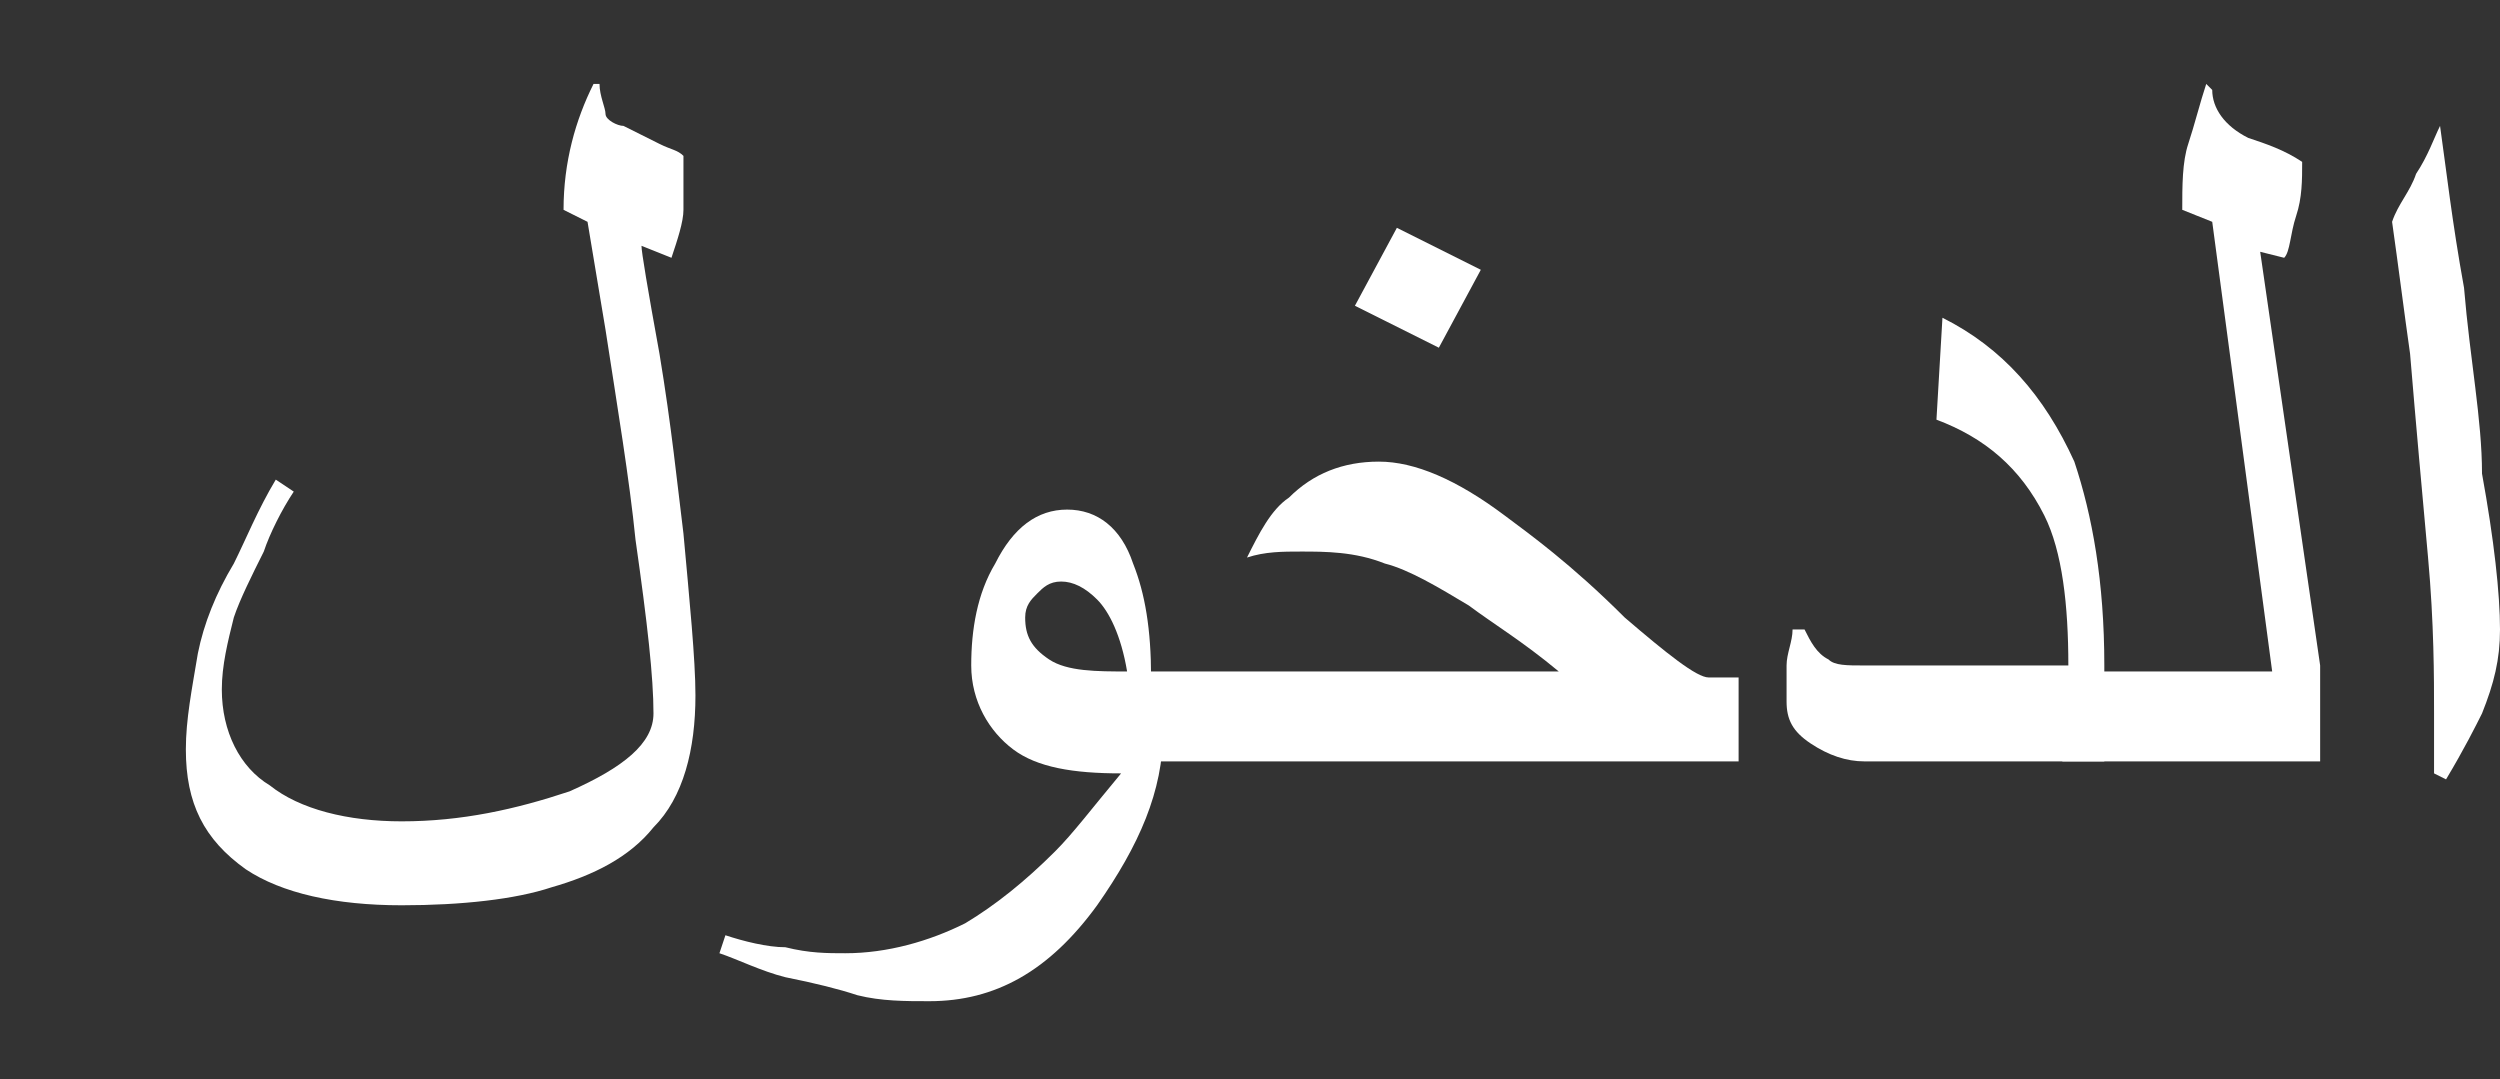
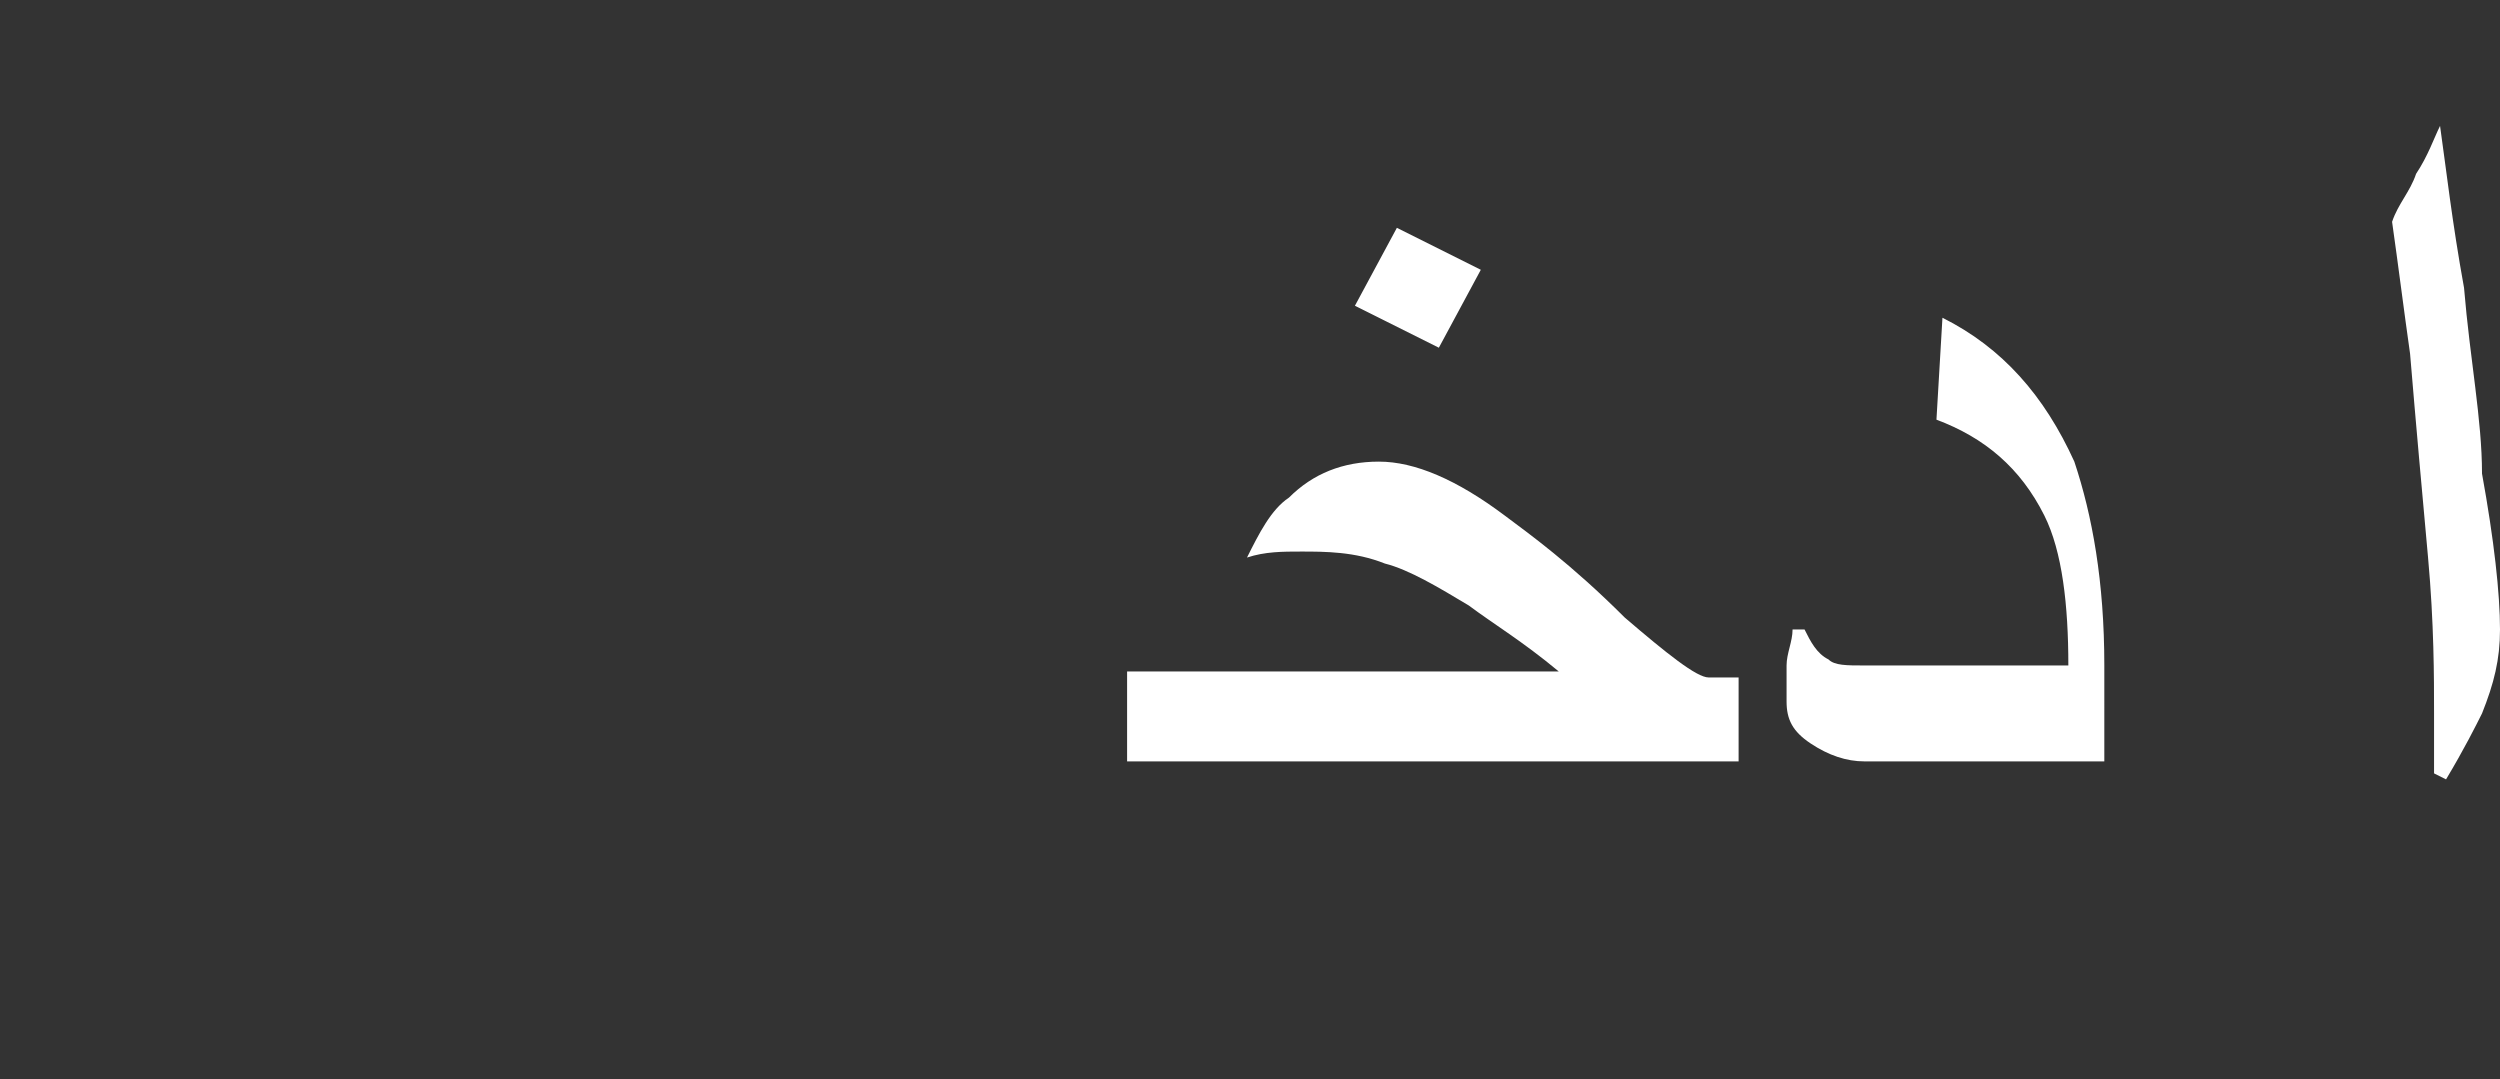
<svg xmlns="http://www.w3.org/2000/svg" version="1.1" id="Layer_1" x="0px" y="0px" viewBox="0 0 41.7 18" style="enable-background:new 0 0 41.7 18;" xml:space="preserve">
  <rect x="0" y="0" width="41.7" height="18" fill="#333333" stroke="none" />
  <style type="text/css">
	.st0{fill:#FFFFFF;}
</style>
  <g>
    <g>
-       <path class="st0" d="M11.6,11.6c0,0.9-0.2,1.7-0.7,2.2c-0.4,0.5-1,0.8-1.7,1c-0.6,0.2-1.5,0.3-2.5,0.3c-1.1,0-2-0.2-2.6-0.6    c-0.7-0.5-1-1.1-1-2c0-0.5,0.1-1,0.2-1.6c0.1-0.5,0.3-1,0.6-1.5C4.1,9,4.3,8.5,4.6,8l0.3,0.2C4.7,8.5,4.5,8.9,4.4,9.2    C4.2,9.6,4,10,3.9,10.3c-0.1,0.4-0.2,0.8-0.2,1.2c0,0.7,0.3,1.3,0.8,1.6c0.5,0.4,1.3,0.6,2.2,0.6c1,0,1.9-0.2,2.8-0.5    c0.9-0.4,1.4-0.8,1.4-1.3c0-0.6-0.1-1.5-0.3-2.9c-0.1-1-0.3-2.2-0.5-3.5L9.8,3.7L9.4,3.5c0-0.8,0.2-1.5,0.5-2.1H10    c0,0.2,0.1,0.4,0.1,0.5s0.2,0.2,0.3,0.2c0.2,0.1,0.4,0.2,0.6,0.3c0.2,0.1,0.3,0.1,0.4,0.2c0,0.4,0,0.7,0,0.9s-0.1,0.5-0.2,0.8    l-0.5-0.2c0,0.1,0.1,0.7,0.3,1.8c0.2,1.2,0.3,2.2,0.4,3C11.5,10,11.6,11,11.6,11.6z" />
-       <path class="st0" d="M19.4,12.2c0,1-0.4,1.9-1.1,2.9c-0.8,1.1-1.7,1.6-2.8,1.6c-0.4,0-0.8,0-1.2-0.1c-0.3-0.1-0.7-0.2-1.2-0.3    c-0.4-0.1-0.8-0.3-1.1-0.4l0.1-0.3c0.3,0.1,0.7,0.2,1,0.2c0.4,0.1,0.7,0.1,1,0.1c0.7,0,1.4-0.2,2-0.5c0.5-0.3,1-0.7,1.5-1.2    c0.3-0.3,0.6-0.7,1.1-1.3c-0.8,0-1.4-0.1-1.8-0.4c-0.4-0.3-0.7-0.8-0.7-1.4c0-0.6,0.1-1.2,0.4-1.7c0.3-0.6,0.7-0.9,1.2-0.9    c0.5,0,0.9,0.3,1.1,0.9c0.2,0.5,0.3,1.1,0.3,1.9V12.2z M18.8,11.2c-0.1-0.6-0.3-1-0.5-1.2c-0.2-0.2-0.4-0.3-0.6-0.3    c-0.2,0-0.3,0.1-0.4,0.2s-0.2,0.2-0.2,0.4c0,0.3,0.1,0.5,0.4,0.7S18.3,11.2,18.8,11.2z" />
      <path class="st0" d="M28.9,12.7H18.8v-1.5h7.2c-0.6-0.5-1.1-0.8-1.5-1.1c-0.5-0.3-1-0.6-1.4-0.7c-0.5-0.2-1-0.2-1.4-0.2    c-0.3,0-0.6,0-0.9,0.1c0.2-0.4,0.4-0.8,0.7-1c0.4-0.4,0.9-0.6,1.5-0.6c0.6,0,1.3,0.3,2.1,0.9c0.4,0.3,1.1,0.8,2,1.7    c0.7,0.6,1.2,1,1.4,1h0.5V12.7z M24.7,4.5L24,5.8l-1.4-0.7l0.7-1.3L24.7,4.5z" />
      <path class="st0" d="M35,12.7h-3.9c-0.3,0-0.6-0.1-0.9-0.3s-0.4-0.4-0.4-0.7c0-0.2,0-0.4,0-0.6s0.1-0.4,0.1-0.6h0.2    c0.1,0.2,0.2,0.4,0.4,0.5c0.1,0.1,0.3,0.1,0.6,0.1h3.4c0-1-0.1-1.9-0.4-2.5c-0.4-0.8-1-1.3-1.8-1.6l0.1-1.7c1,0.5,1.7,1.3,2.2,2.4    c0.3,0.9,0.5,2,0.5,3.4V12.7z" />
-       <path class="st0" d="M38.7,12.7h-4.3v-1.5h3.5l-1-7.5l-0.5-0.2c0-0.4,0-0.8,0.1-1.1s0.2-0.7,0.3-1l0.1,0.1c0,0.3,0.2,0.6,0.6,0.8    c0.3,0.1,0.6,0.2,0.9,0.4c0,0.3,0,0.6-0.1,0.9s-0.1,0.6-0.2,0.7l-0.4-0.1l1,6.9V12.7z" />
      <path class="st0" d="M41.7,10.5c0,0.5-0.1,0.9-0.3,1.4c-0.1,0.2-0.3,0.6-0.6,1.1l-0.2-0.1c0-0.2,0-0.4,0-0.6c0-0.2,0-0.4,0-0.4    c0-0.6,0-1.5-0.1-2.6c-0.1-1.1-0.2-2.2-0.3-3.4c-0.1-0.7-0.2-1.5-0.3-2.2c0.1-0.3,0.3-0.5,0.4-0.8c0.2-0.3,0.3-0.6,0.4-0.8    c0.1,0.7,0.2,1.6,0.4,2.7c0.1,1.2,0.3,2.2,0.3,3.1C41.6,9,41.7,9.9,41.7,10.5z" />
    </g>
  </g>
</svg>